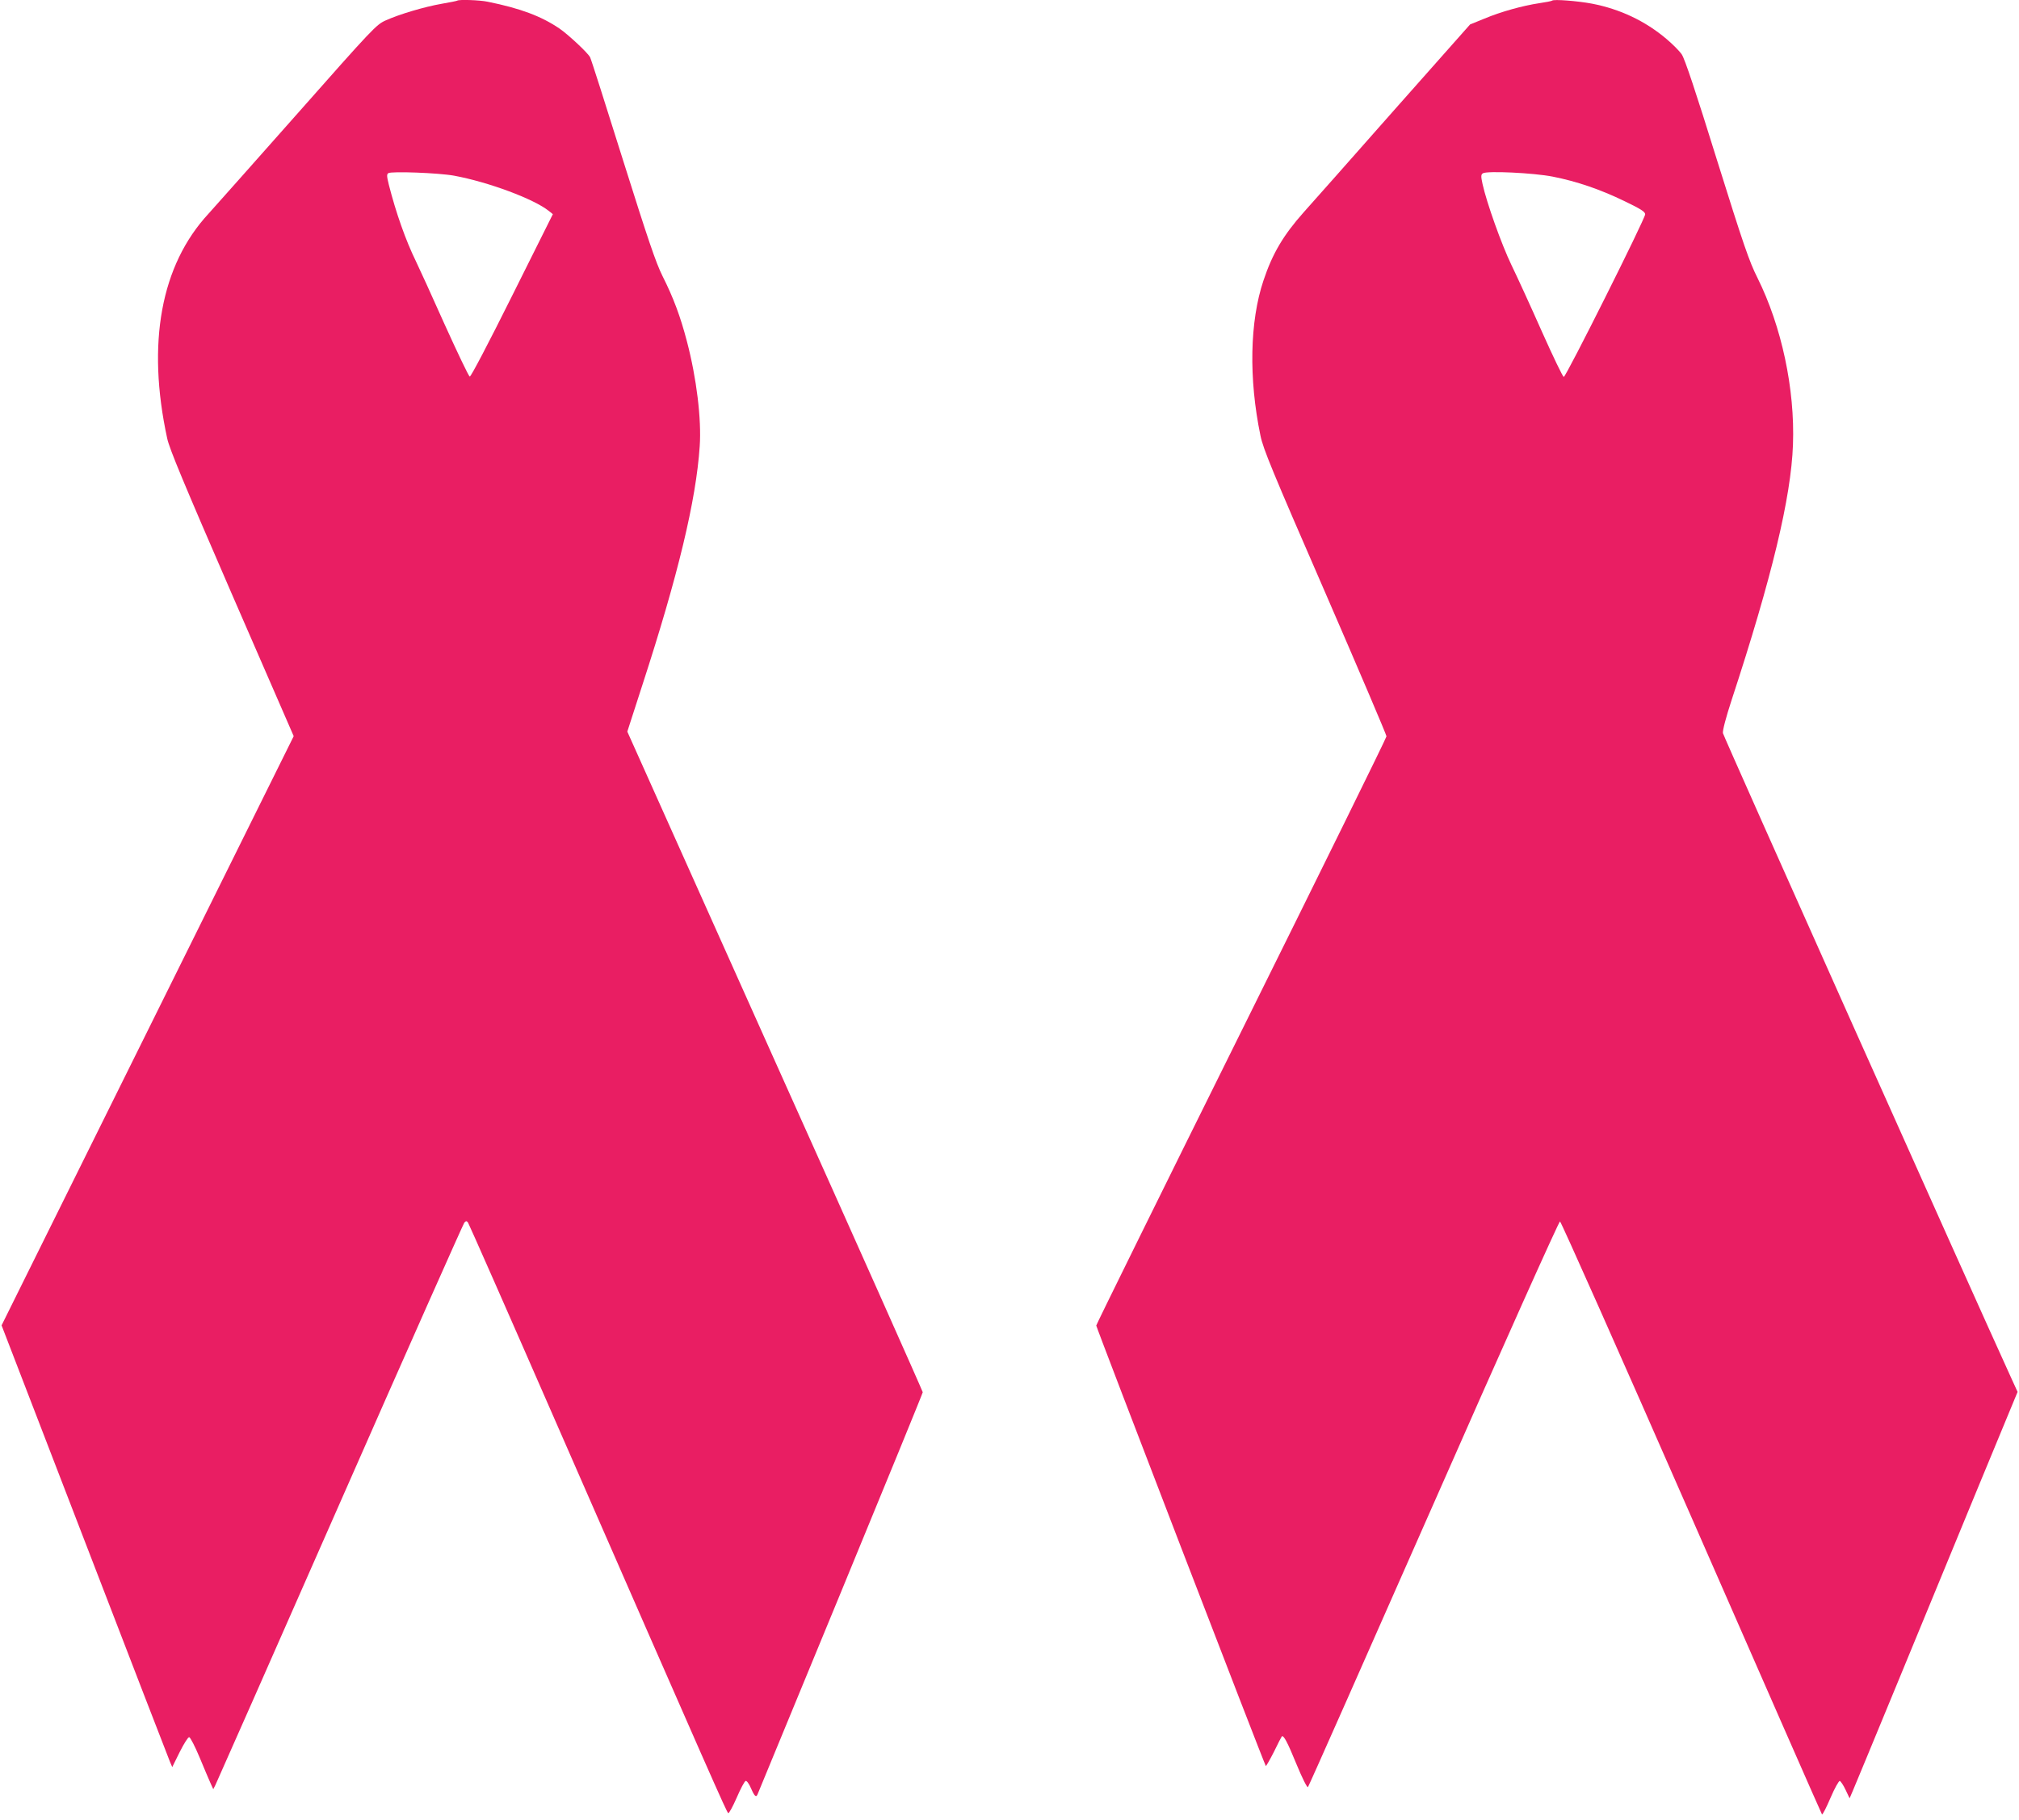
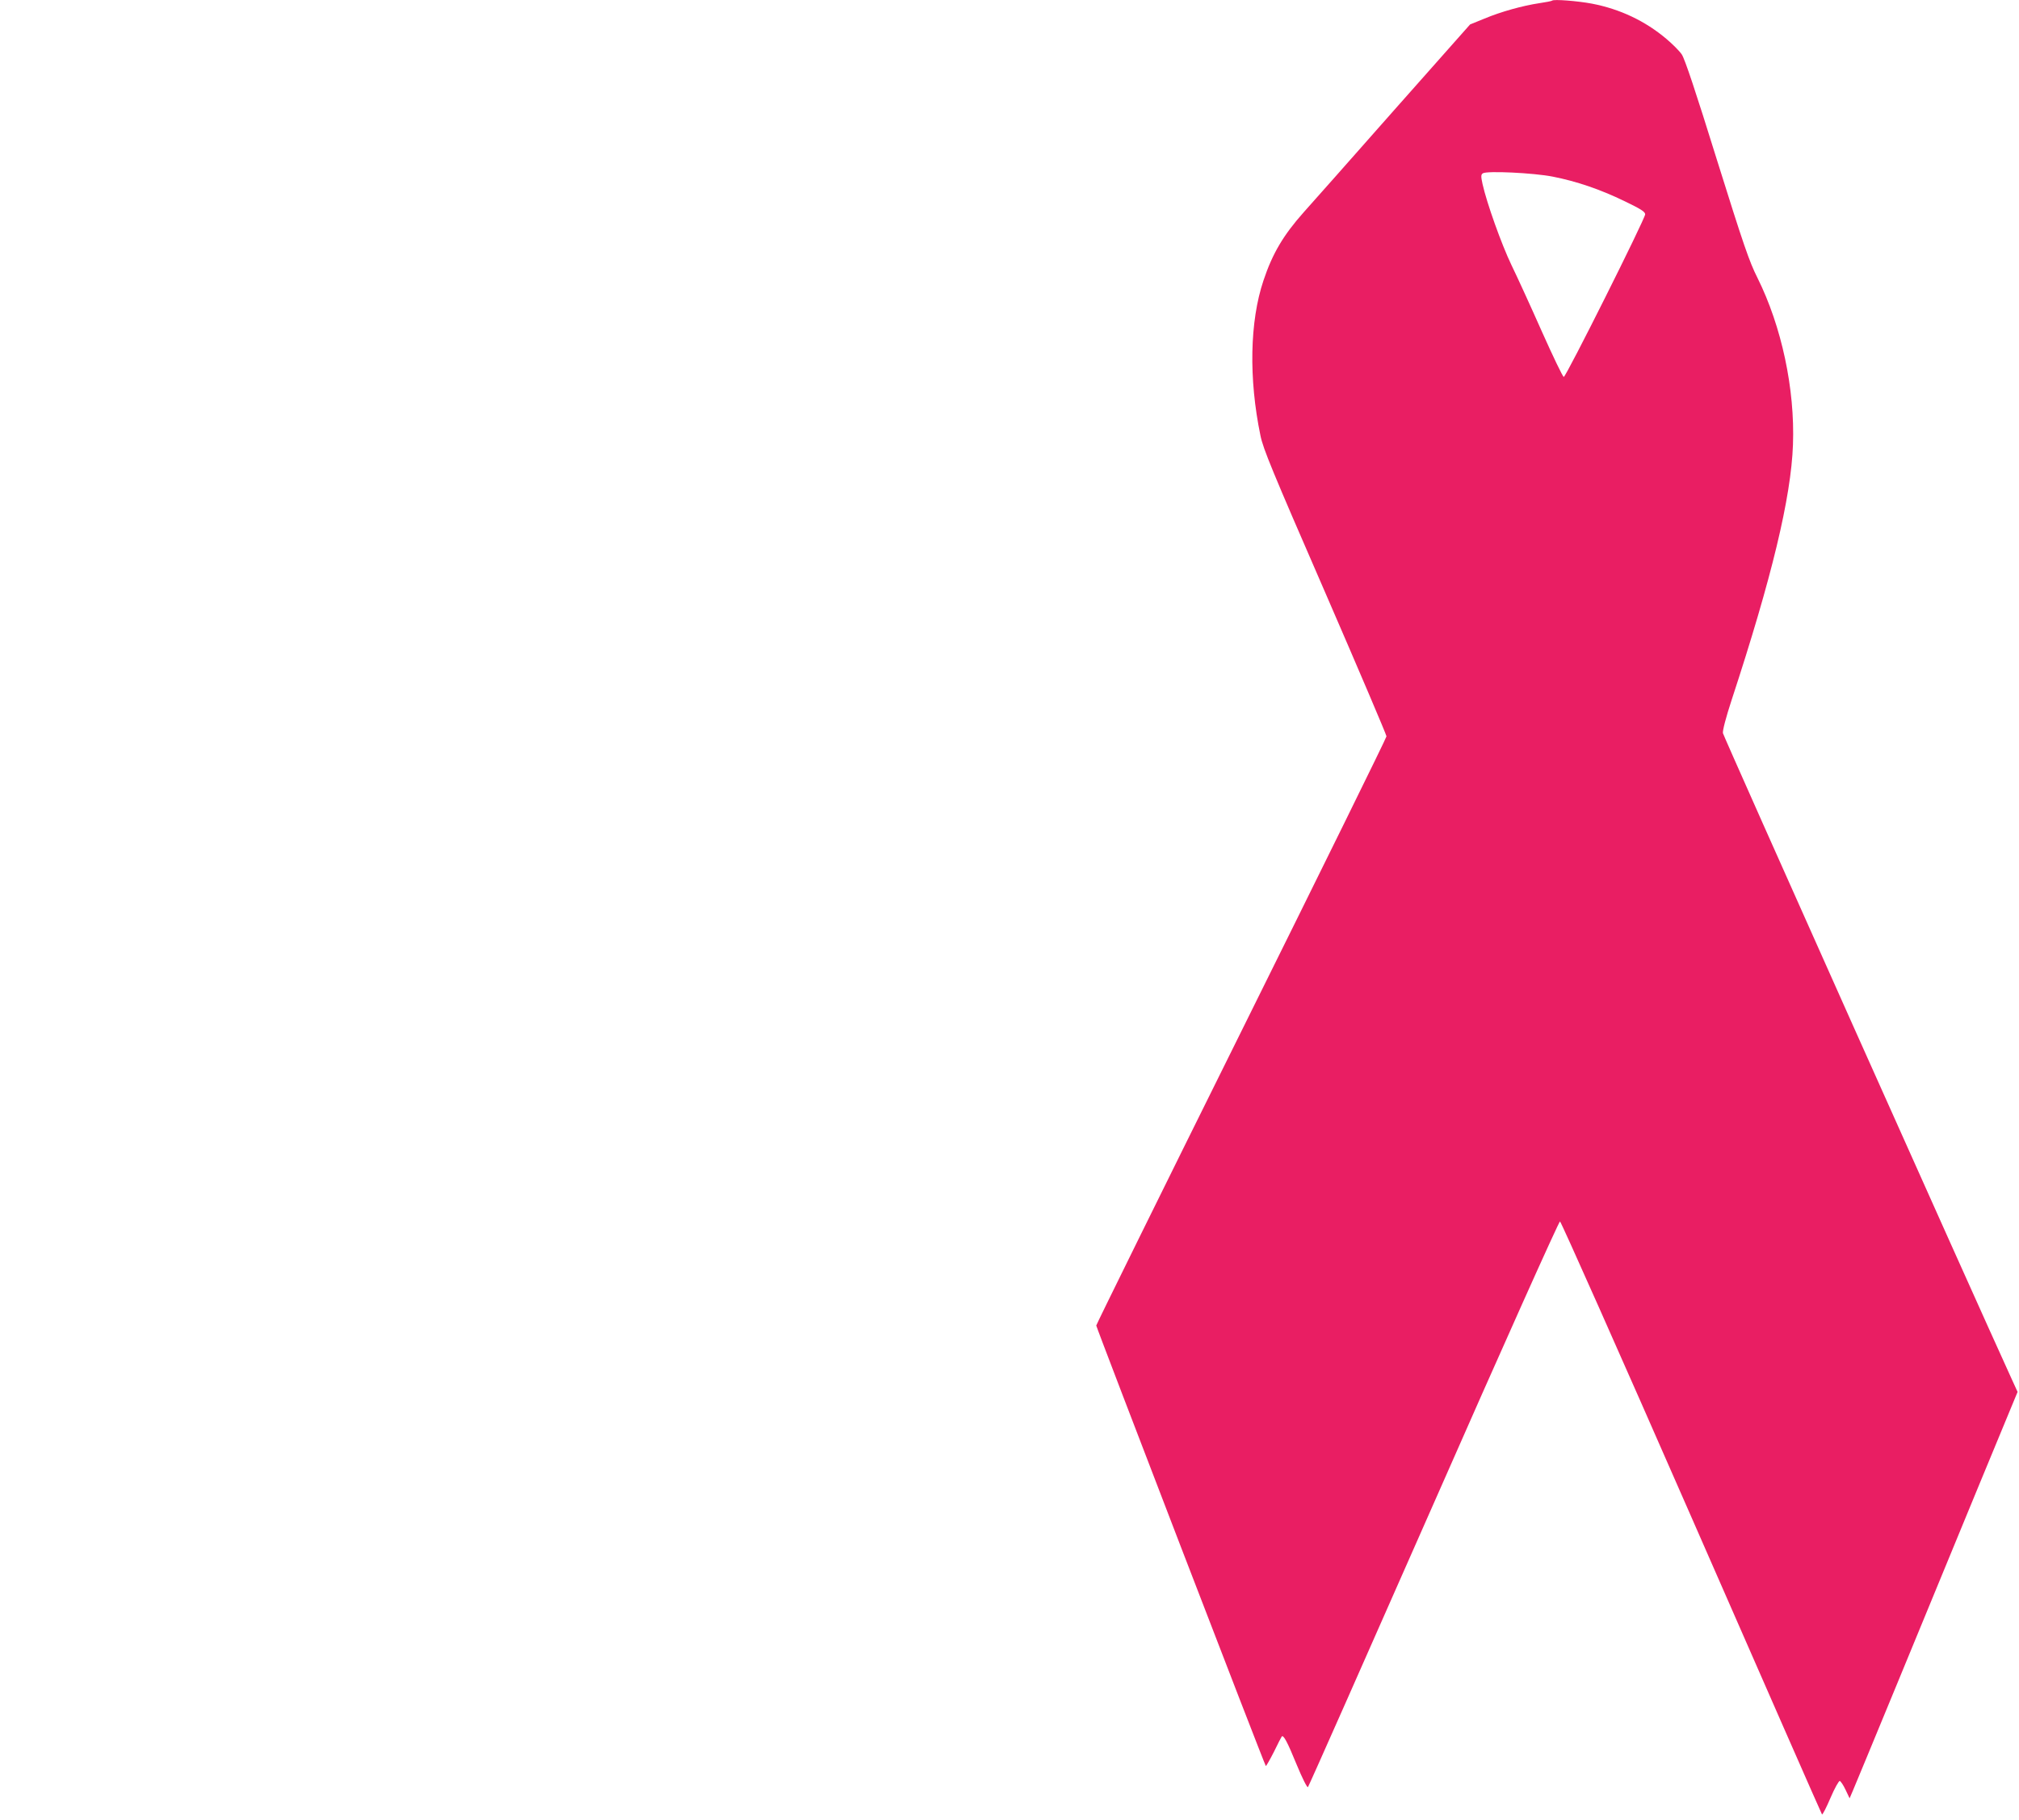
<svg xmlns="http://www.w3.org/2000/svg" version="1.0" width="1280pt" height="1154pt" viewBox="0 0 1280 1154" preserveAspectRatio="xMidYMid meet">
  <g transform="translate(0,1154) scale(0.1,-0.1)" fill="#e91e63" stroke="none">
-     <path d="M2899 11536 c-2 -2 -47 -11 -99 -20 -109 -19 -268 -66 -356 -106 -58 -26 -81 -50 -559 -591 -274 -310 -528 -595 -563 -634 -302 -326 -393 -821 -262 -1425 14 -66 106 -286 410 -987 l392 -901 -926 -1868 -926 -1868 526 -1365 c289 -751 533 -1382 541 -1401 l15 -35 47 95 c26 52 53 95 60 95 7 0 37 -58 67 -130 30 -72 61 -146 70 -165 l16 -35 13 25 c7 14 363 819 790 1790 427 971 783 1771 789 1778 11 11 14 11 23 0 5 -7 250 -562 543 -1233 1007 -2303 1098 -2509 1107 -2512 5 -2 29 42 54 99 24 56 49 103 56 105 7 3 22 -18 34 -46 22 -51 33 -61 42 -38 3 6 239 580 526 1275 286 694 521 1268 521 1274 0 6 -421 952 -937 2100 l-936 2089 96 297 c226 695 340 1169 363 1512 12 171 -20 433 -81 665 -41 157 -85 276 -155 415 -42 84 -91 229 -251 737 -109 348 -202 640 -208 650 -14 28 -140 145 -194 182 -115 78 -247 128 -455 170 -52 11 -184 15 -193 7z m-20 -1110 c217 -40 507 -148 601 -224 l25 -20 -258 -517 c-153 -307 -262 -515 -269 -513 -7 3 -78 152 -160 333 -81 182 -163 361 -182 400 -63 129 -125 303 -171 484 -13 53 -14 66 -3 73 19 13 318 2 417 -16z" />
-     <path d="M9840 11536 c-3 -3 -39 -10 -80 -16 -107 -16 -244 -54 -349 -98 l-91 -37 -483 -545 c-265 -300 -522 -591 -571 -645 -130 -146 -199 -263 -256 -434 -87 -259 -94 -622 -19 -983 17 -84 74 -222 410 -994 214 -493 389 -904 389 -913 0 -9 -414 -850 -920 -1870 -506 -1020 -920 -1860 -920 -1866 0 -12 1067 -2786 1075 -2793 2 -2 25 38 51 89 25 52 48 96 50 98 11 12 36 -35 94 -177 35 -85 67 -149 72 -144 5 5 363 814 797 1798 439 998 794 1789 801 1789 6 0 374 -827 834 -1877 452 -1032 824 -1880 827 -1883 4 -3 28 44 54 105 26 61 53 109 59 107 6 -2 23 -27 37 -57 l25 -53 21 49 c12 27 138 333 281 679 143 347 373 904 511 1240 l252 609 -37 81 c-246 538 -1828 4077 -1831 4096 -3 16 19 100 55 210 255 777 377 1284 389 1619 13 354 -72 750 -225 1058 -52 103 -88 208 -257 748 -136 438 -204 641 -223 669 -15 22 -59 66 -97 98 -136 115 -296 190 -473 224 -91 17 -243 29 -252 19z m4 -1116 c152 -30 299 -80 454 -155 106 -51 132 -68 132 -84 0 -28 -502 -1031 -516 -1031 -6 0 -68 129 -139 288 -70 158 -157 348 -193 422 -63 131 -157 395 -183 513 -11 50 -10 60 2 68 24 17 321 3 443 -21z" />
+     <path d="M9840 11536 c-3 -3 -39 -10 -80 -16 -107 -16 -244 -54 -349 -98 l-91 -37 -483 -545 c-265 -300 -522 -591 -571 -645 -130 -146 -199 -263 -256 -434 -87 -259 -94 -622 -19 -983 17 -84 74 -222 410 -994 214 -493 389 -904 389 -913 0 -9 -414 -850 -920 -1870 -506 -1020 -920 -1860 -920 -1866 0 -12 1067 -2786 1075 -2793 2 -2 25 38 51 89 25 52 48 96 50 98 11 12 36 -35 94 -177 35 -85 67 -149 72 -144 5 5 363 814 797 1798 439 998 794 1789 801 1789 6 0 374 -827 834 -1877 452 -1032 824 -1880 827 -1883 4 -3 28 44 54 105 26 61 53 109 59 107 6 -2 23 -27 37 -57 l25 -53 21 49 c12 27 138 333 281 679 143 347 373 904 511 1240 l252 609 -37 81 c-246 538 -1828 4077 -1831 4096 -3 16 19 100 55 210 255 777 377 1284 389 1619 13 354 -72 750 -225 1058 -52 103 -88 208 -257 748 -136 438 -204 641 -223 669 -15 22 -59 66 -97 98 -136 115 -296 190 -473 224 -91 17 -243 29 -252 19z m4 -1116 c152 -30 299 -80 454 -155 106 -51 132 -68 132 -84 0 -28 -502 -1031 -516 -1031 -6 0 -68 129 -139 288 -70 158 -157 348 -193 422 -63 131 -157 395 -183 513 -11 50 -10 60 2 68 24 17 321 3 443 -21" />
  </g>
</svg>